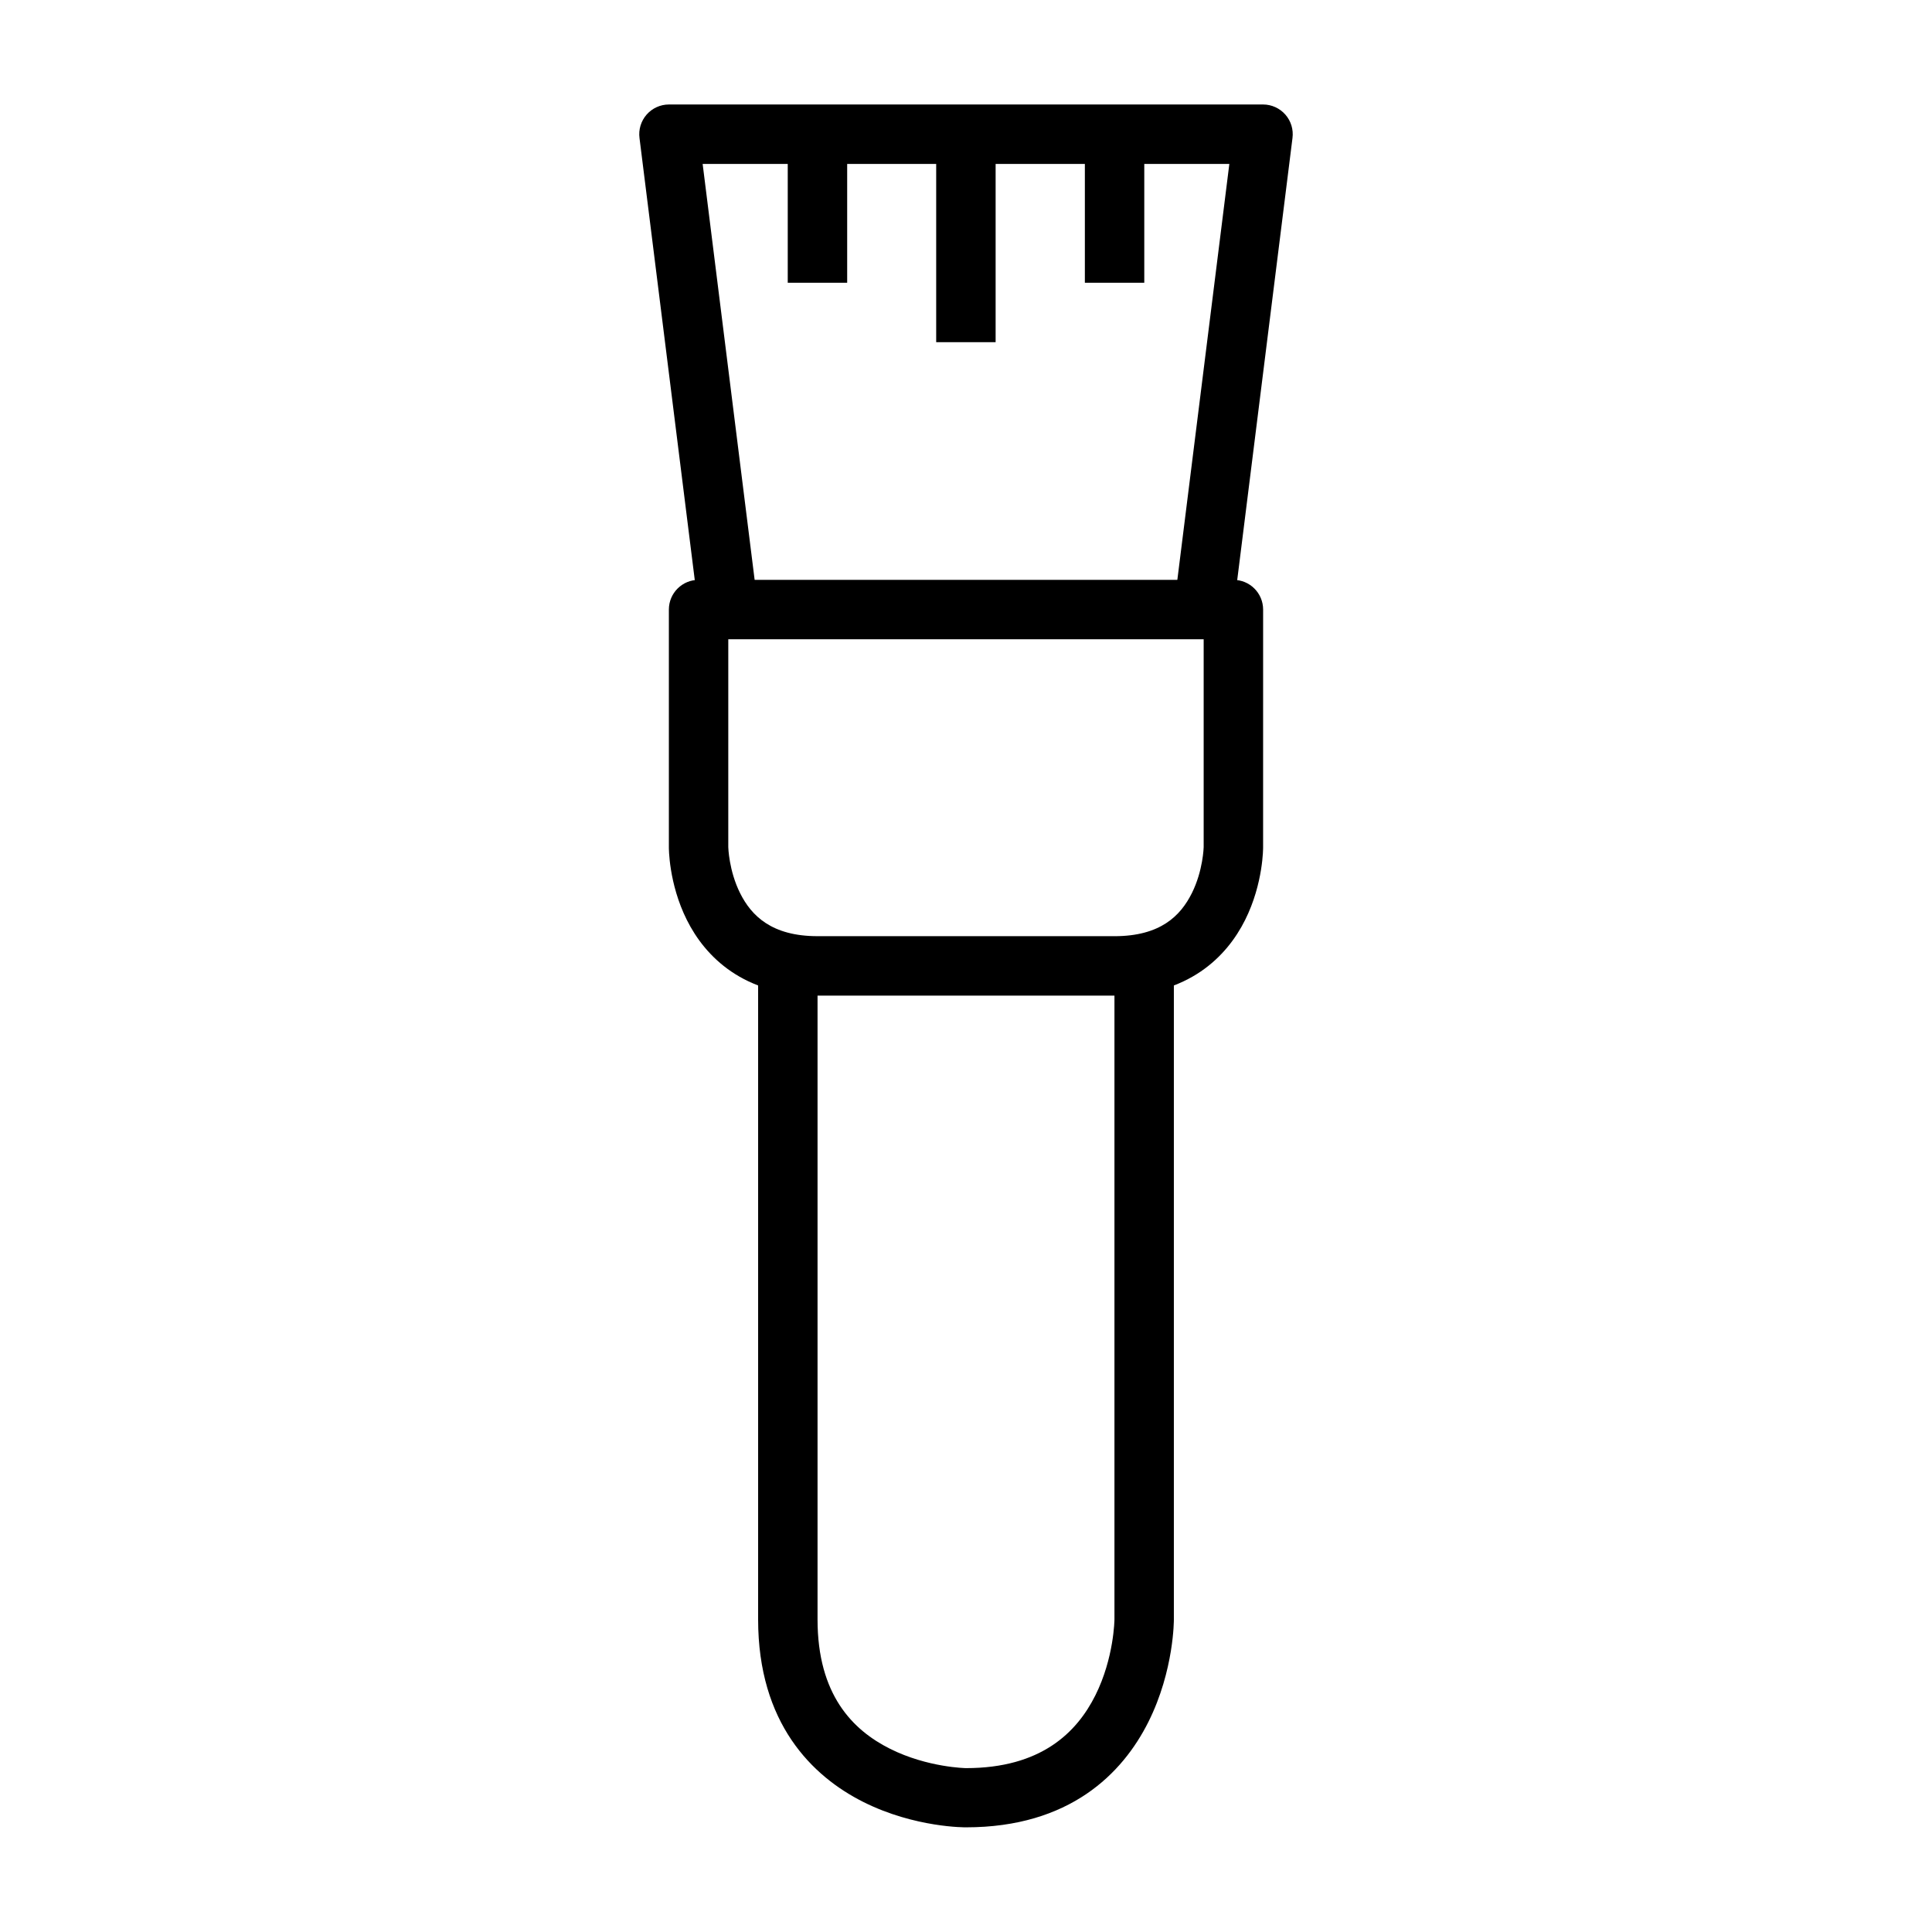
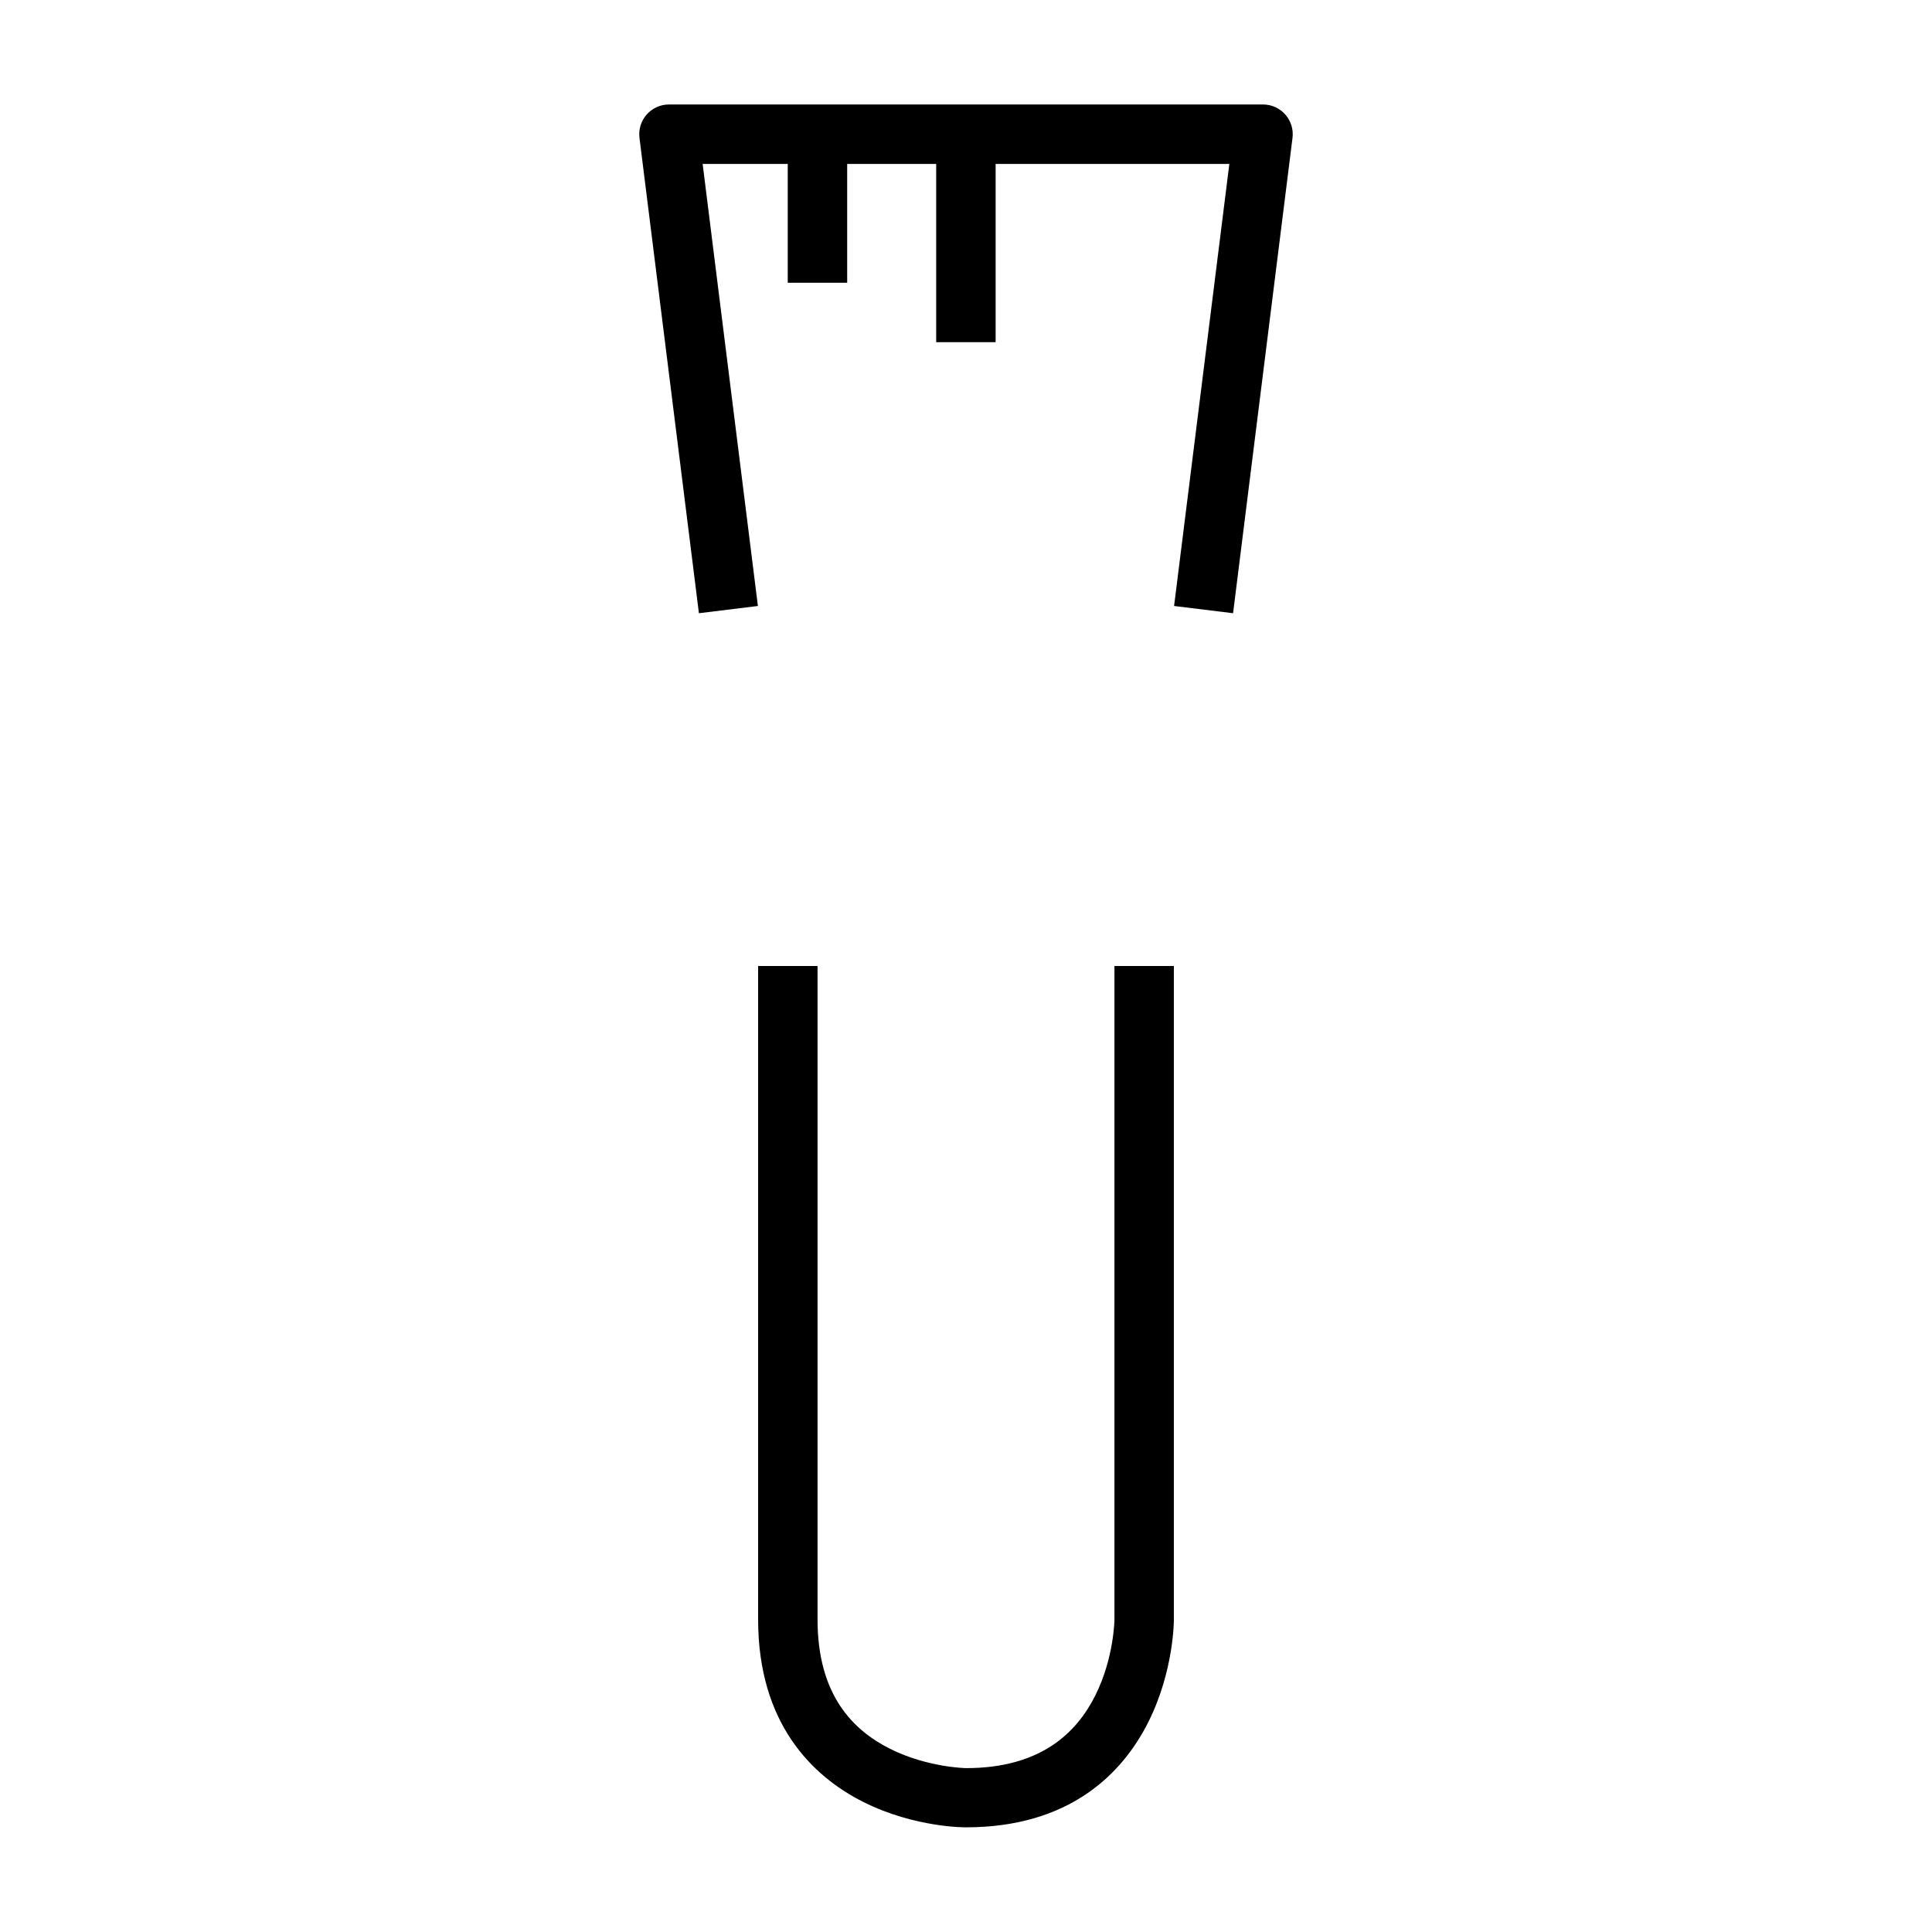
<svg xmlns="http://www.w3.org/2000/svg" fill="#000000" width="800px" height="800px" version="1.1" viewBox="144 144 512 512">
  <g>
    <path d="m344.91 400v173.17c0 27.465 14.266 41.562 27.949 48.406 13.688 6.844 27.137 6.684 27.137 6.684 27.48 0 41.504-14.266 48.348-27.949 6.844-13.688 6.742-27.137 6.742-27.137v-173.17h-15.746v173.17s-0.09 10.176-5.055 20.105c-4.965 9.93-14.477 19.293-34.285 19.293 0 0-10.176-0.148-20.105-5.113-9.934-4.965-19.238-14.355-19.238-34.285v-173.17z" />
-     <path d="m329.16 297.67c-4.348-0.02-7.887 3.492-7.902 7.844v62.992s-0.109 9.543 4.766 19.293 15.027 20.047 34.633 20.047h78.68c19.605 0 29.758-10.297 34.633-20.047s4.766-19.293 4.766-19.293l0.004-62.992c-0.016-4.352-3.555-7.863-7.902-7.844zm7.844 15.746h125.98v55.09s-0.141 6.207-3.137 12.203c-2.996 5.996-8.336 11.391-20.512 11.391l-78.684-0.004c-12.121 0-17.516-5.394-20.512-11.391-2.996-5.992-3.137-12.199-3.137-12.199z" />
    <path d="m392.1 179.59v55.09h15.75v-55.09z" />
    <path d="m321.26 171.69c-2.262 0.004-4.41 0.984-5.902 2.684-1.488 1.703-2.176 3.965-1.883 6.207l15.746 125.93 15.633-1.918-14.645-117.15h139.58l-14.645 117.15 15.633 1.918 15.746-125.93c0.293-2.242-0.391-4.504-1.883-6.207-1.492-1.699-3.641-2.68-5.902-2.684z" />
    <path d="m352.76 179.59v39.34h15.75v-39.34z" />
-     <path d="m431.5 179.59v39.34h15.746v-39.34z" />
  </g>
</svg>